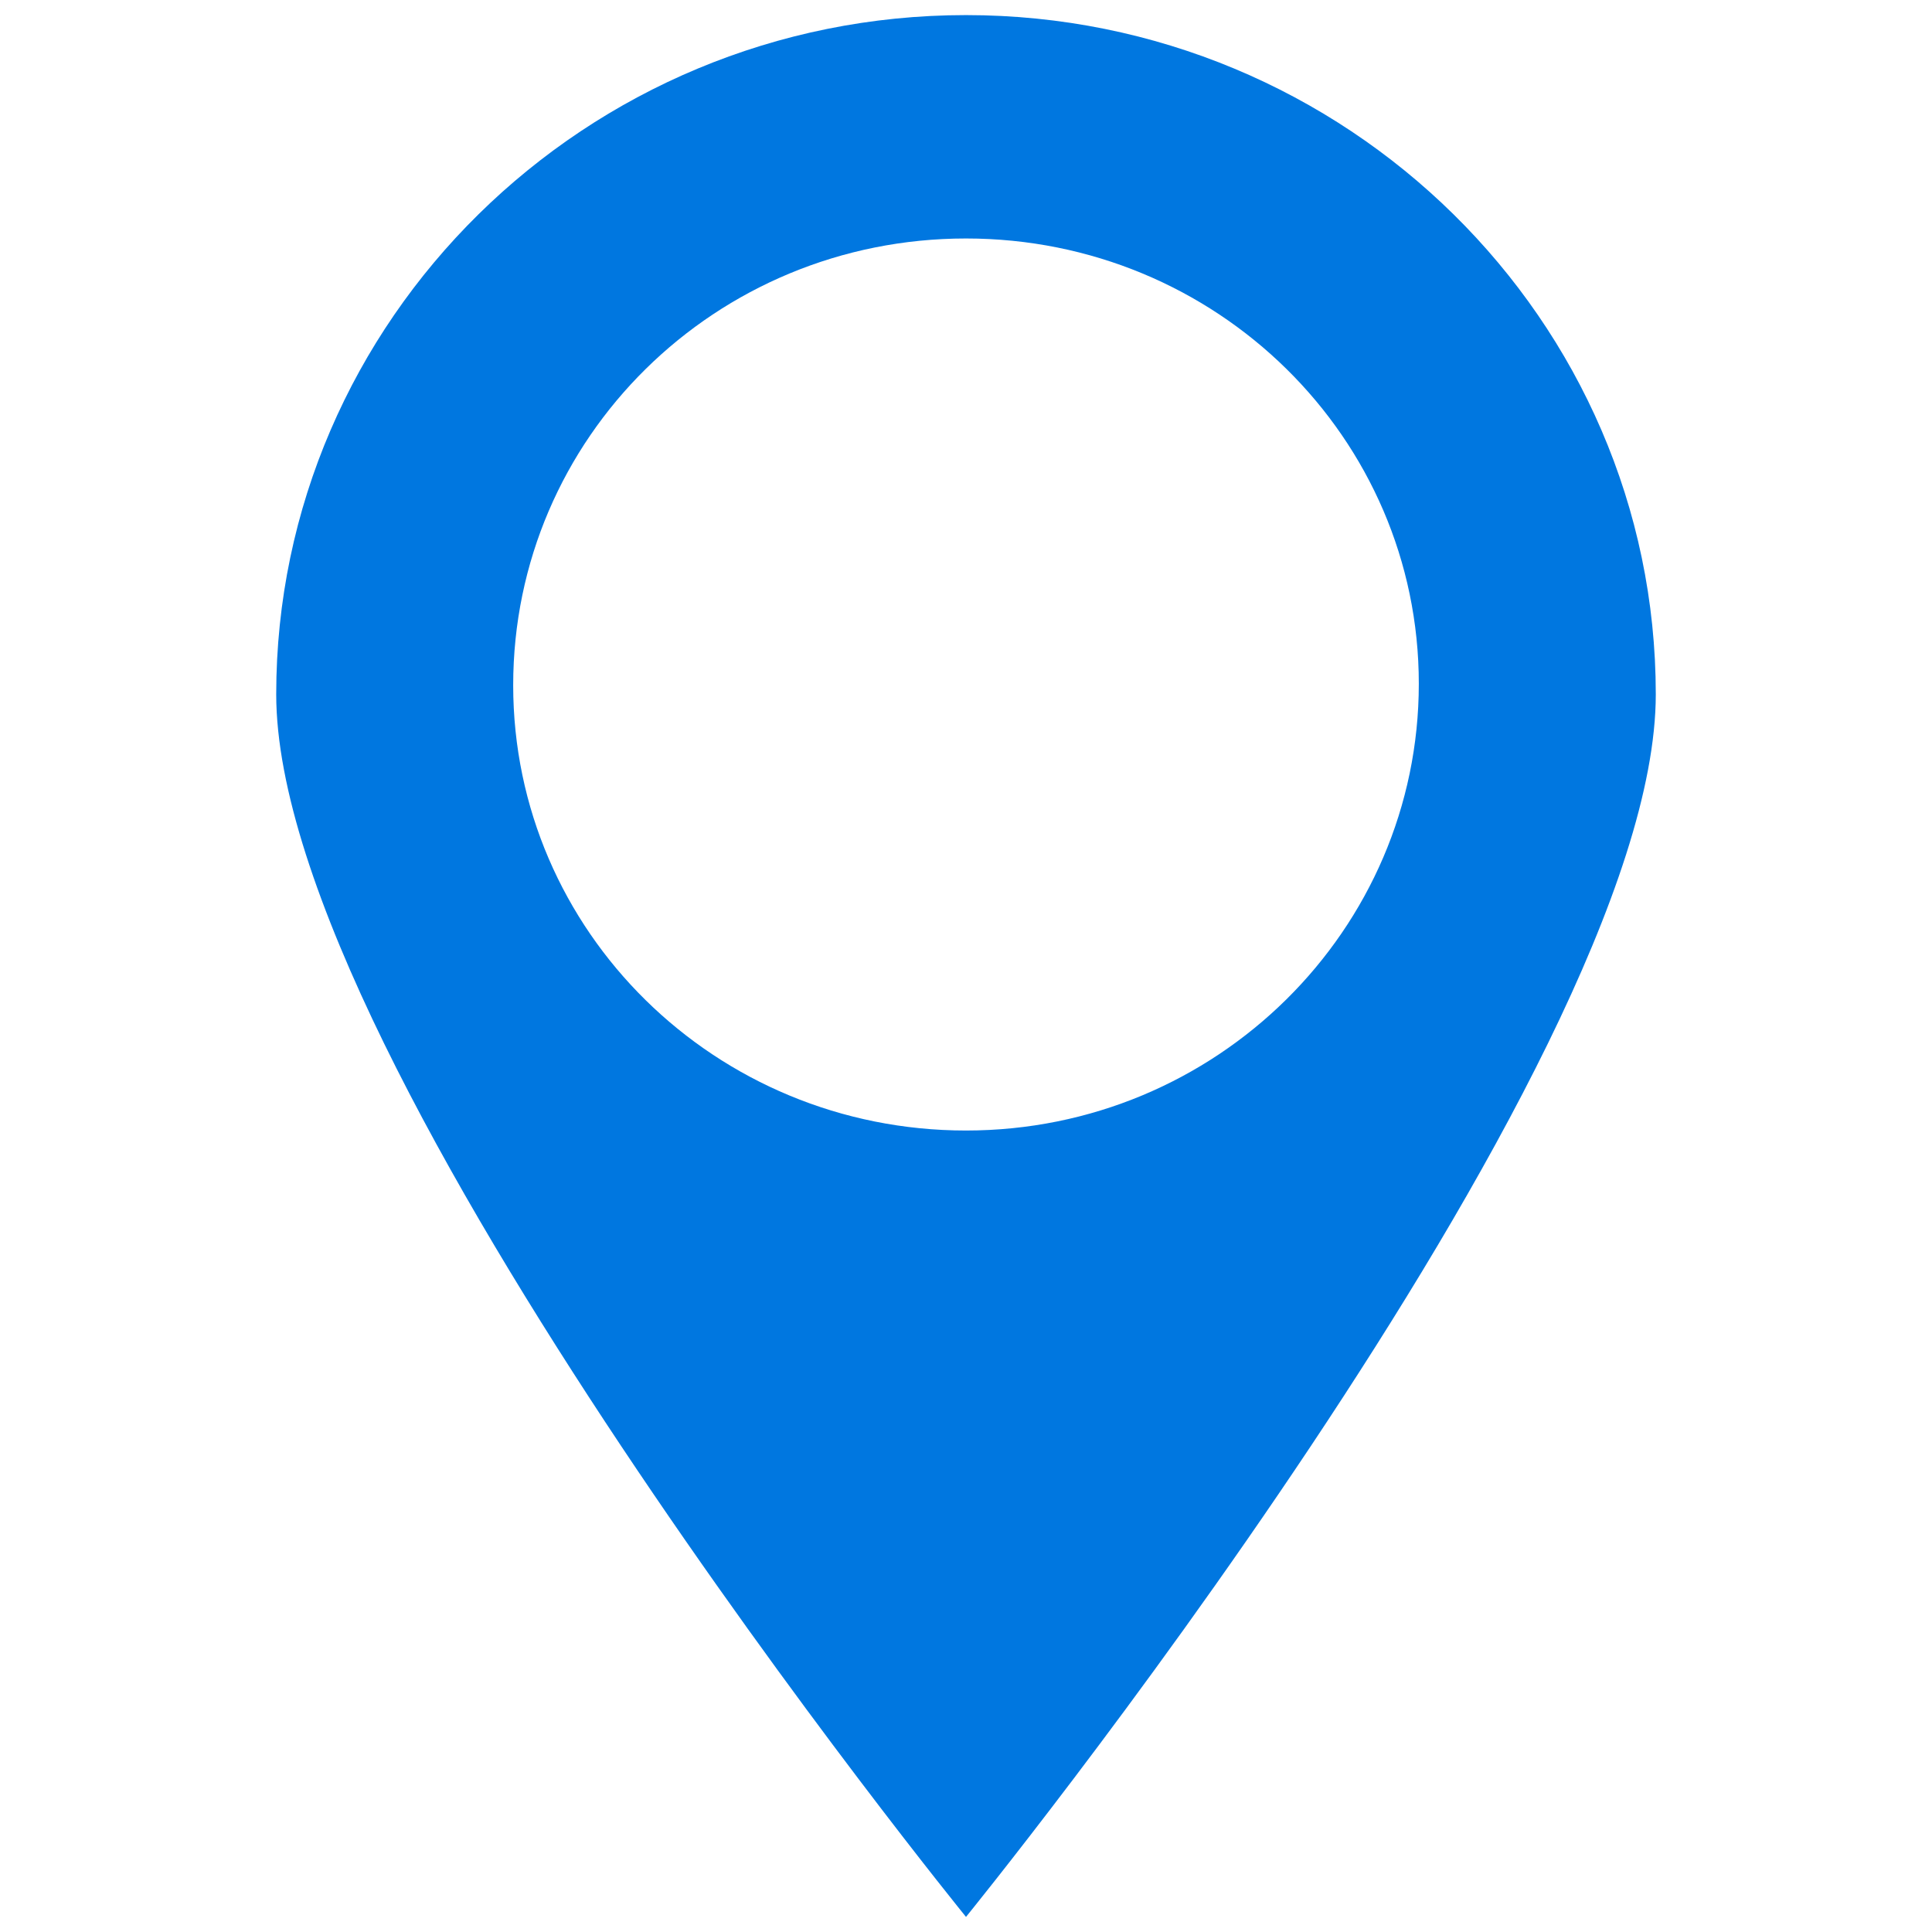
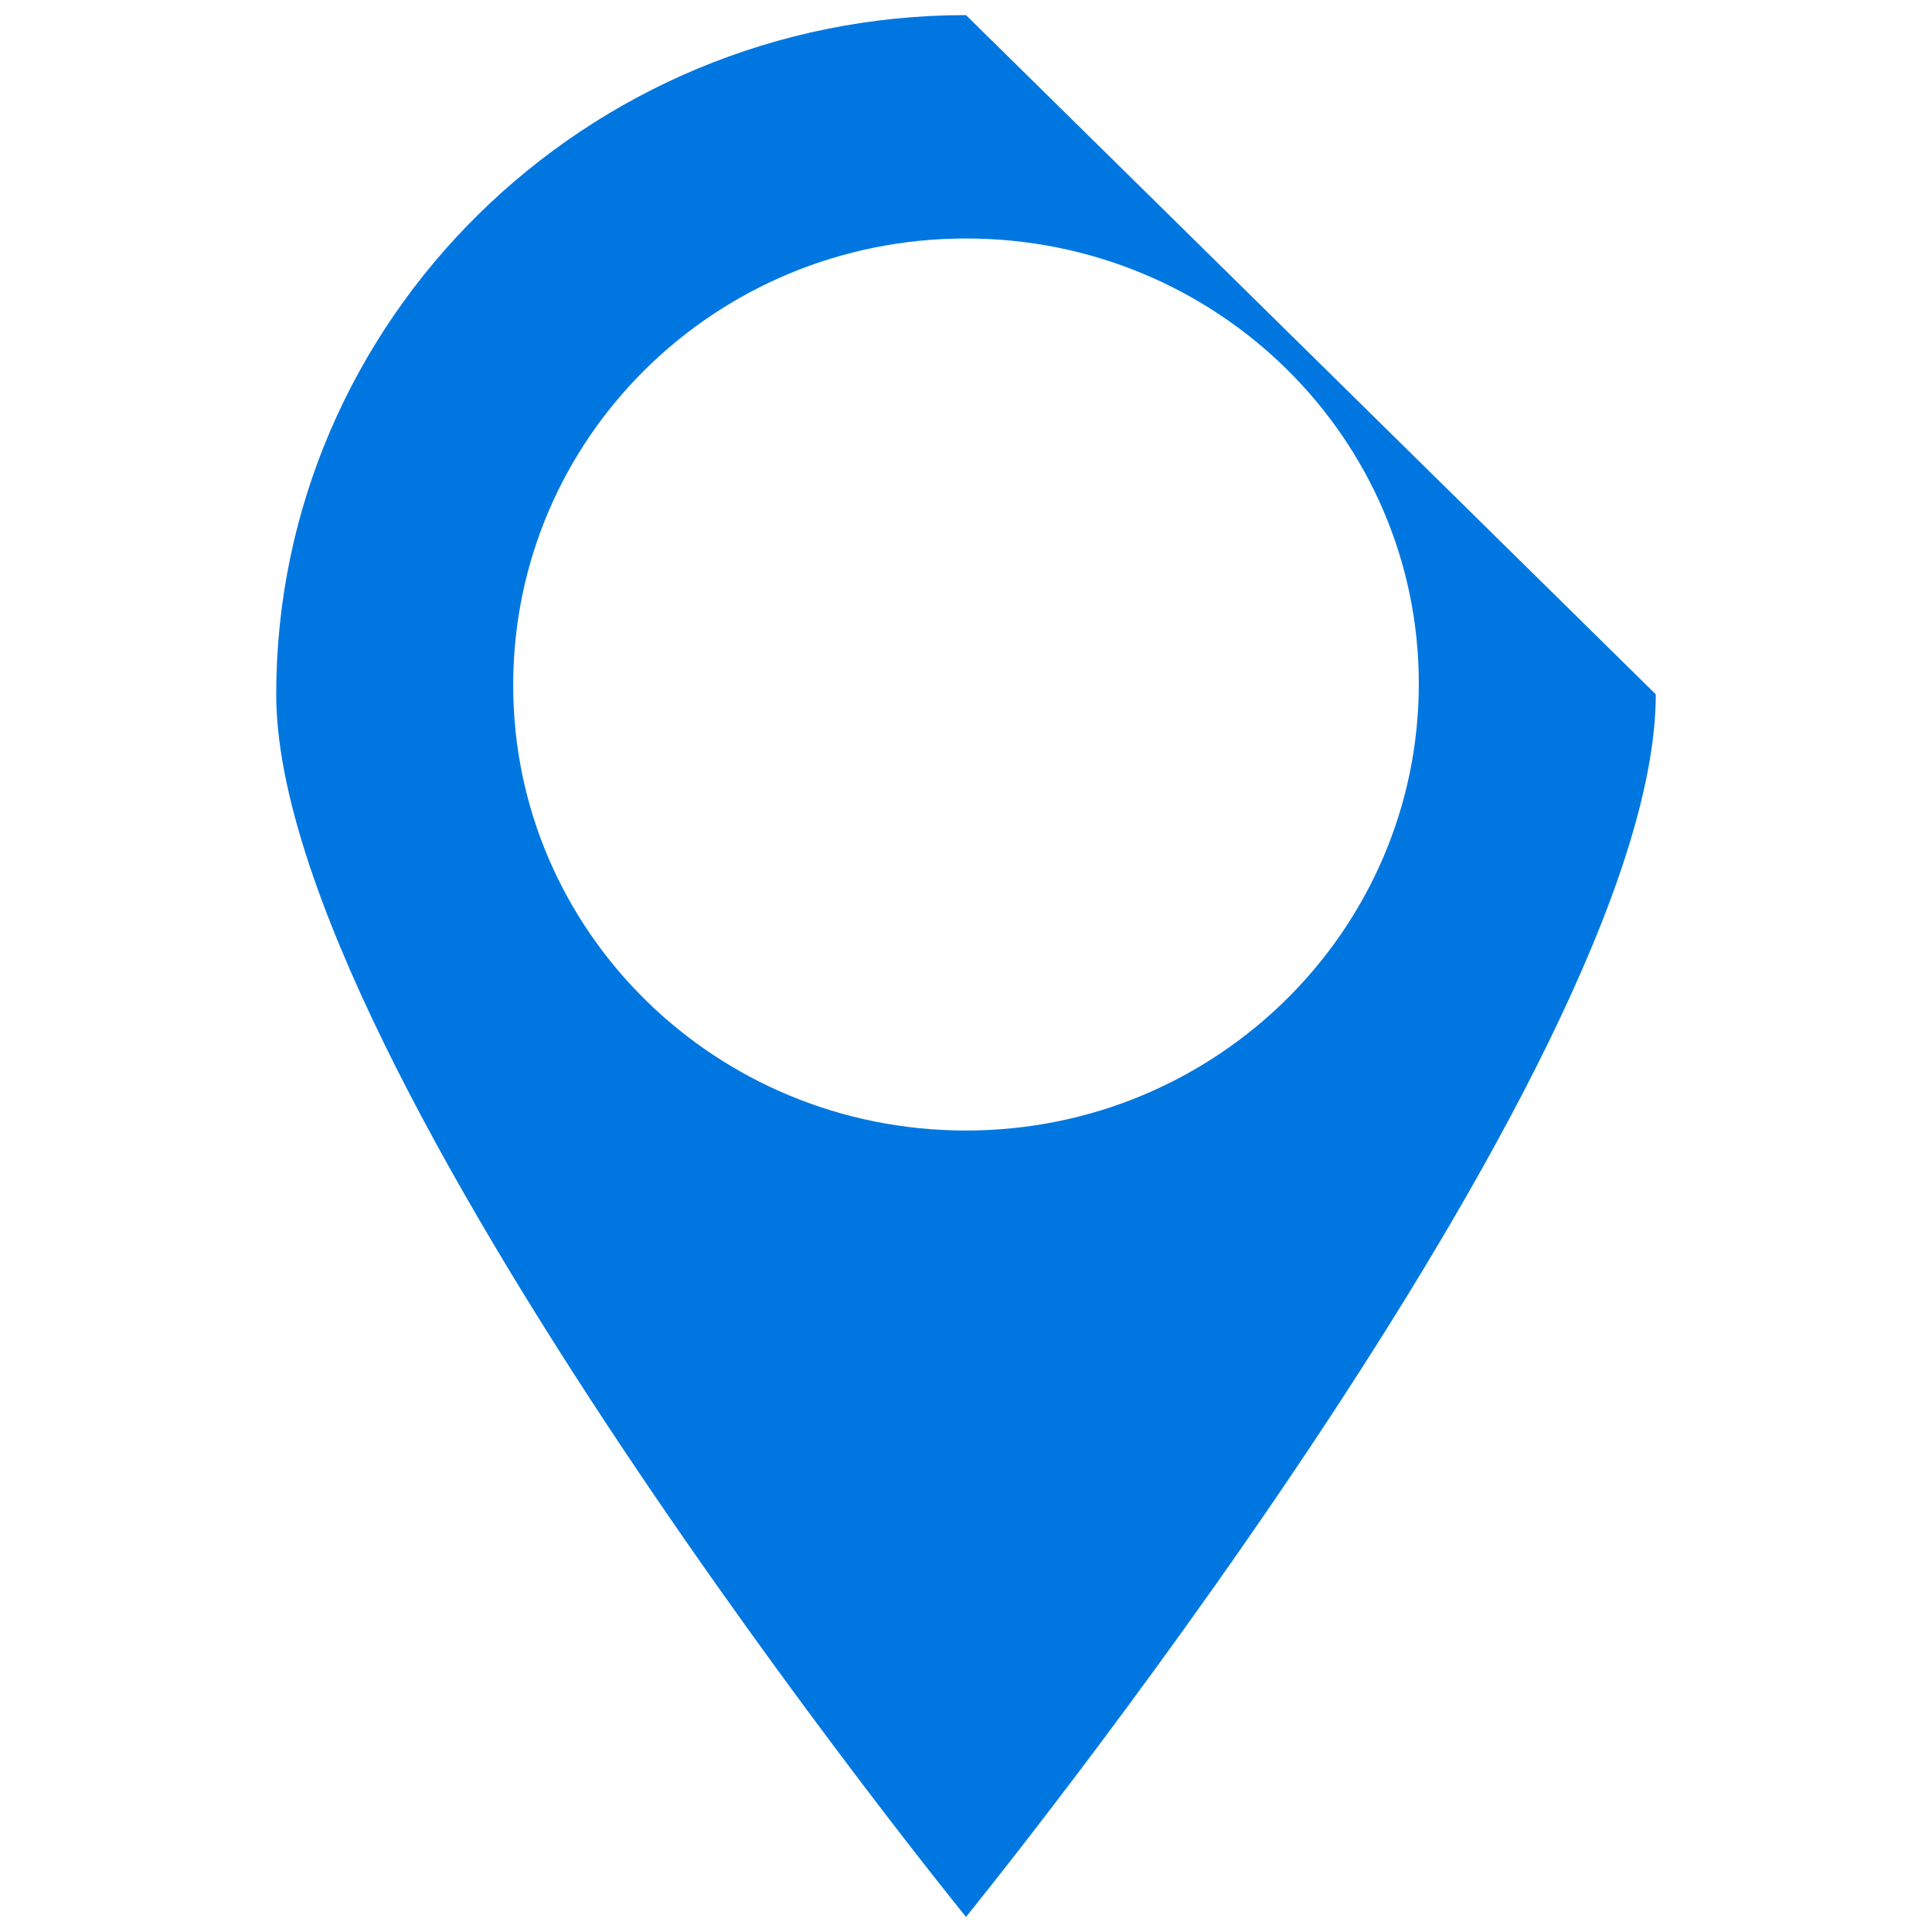
<svg xmlns="http://www.w3.org/2000/svg" width="128" height="128" viewBox="0 0 128 128" fill="none">
-   <path fill-rule="evenodd" clip-rule="evenodd" d="M64 1C38.8 1 18.3 21.2 18.3 46C18.3 70.8 64 127 64 127C64 127 109.7 70.8 109.7 46C109.7 21.2 89.2 1 64 1ZM64 74.9C47.4 74.9 34 61.7 34 45.4C34 29 47.4 15.8 64 15.8C80.6 15.8 94 29 94 45.3C94 61.6 80.6 74.9 64 74.9Z" fill="#0077E0" />
+   <path fill-rule="evenodd" clip-rule="evenodd" d="M64 1C38.8 1 18.3 21.2 18.3 46C18.3 70.8 64 127 64 127C64 127 109.7 70.8 109.7 46ZM64 74.9C47.4 74.9 34 61.7 34 45.4C34 29 47.4 15.8 64 15.8C80.6 15.8 94 29 94 45.3C94 61.6 80.6 74.9 64 74.9Z" fill="#0077E0" />
</svg>